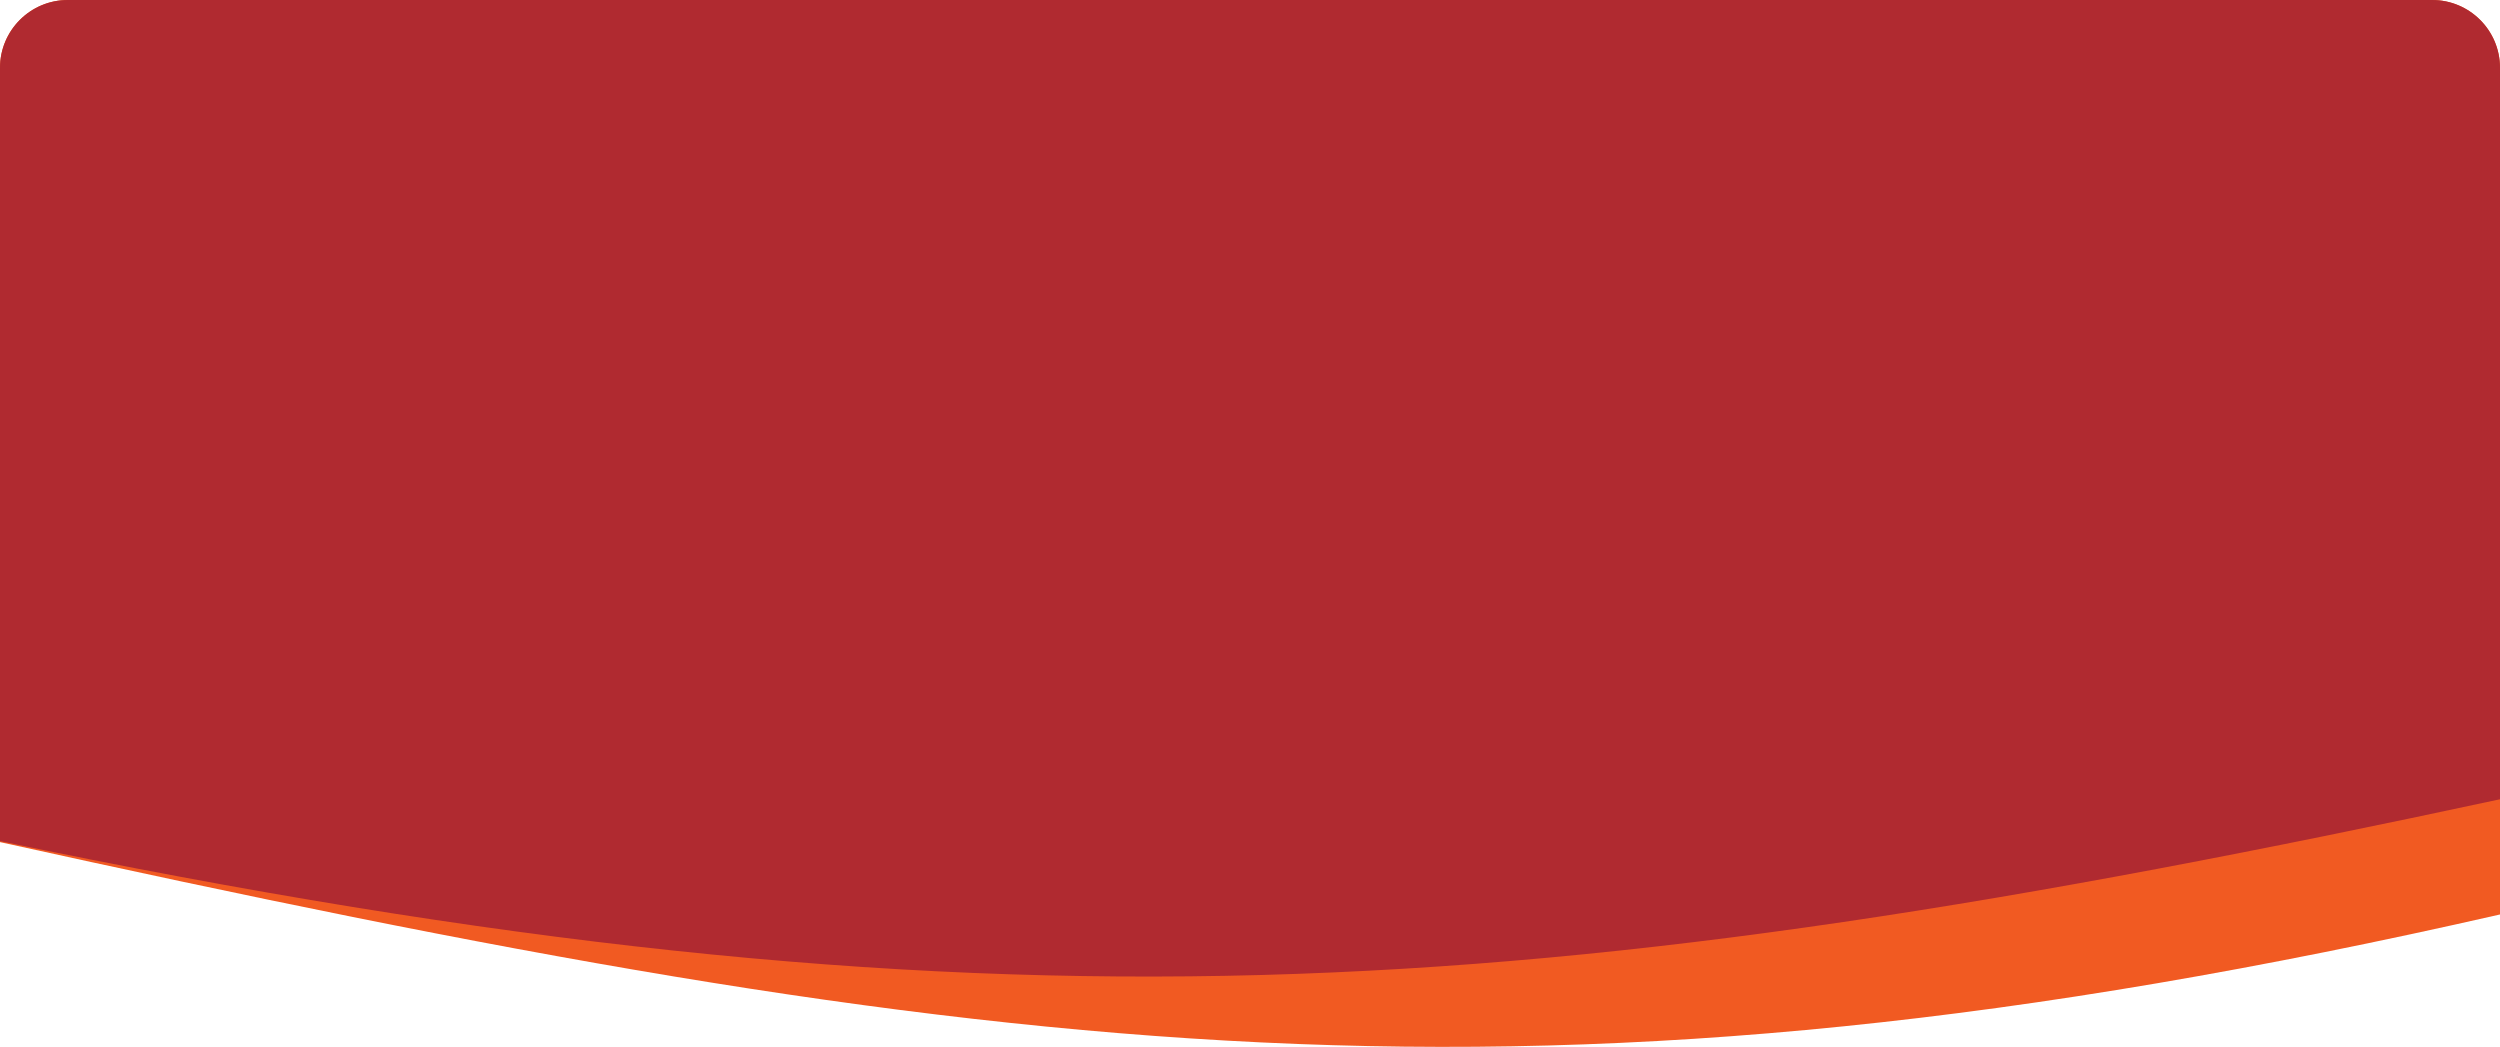
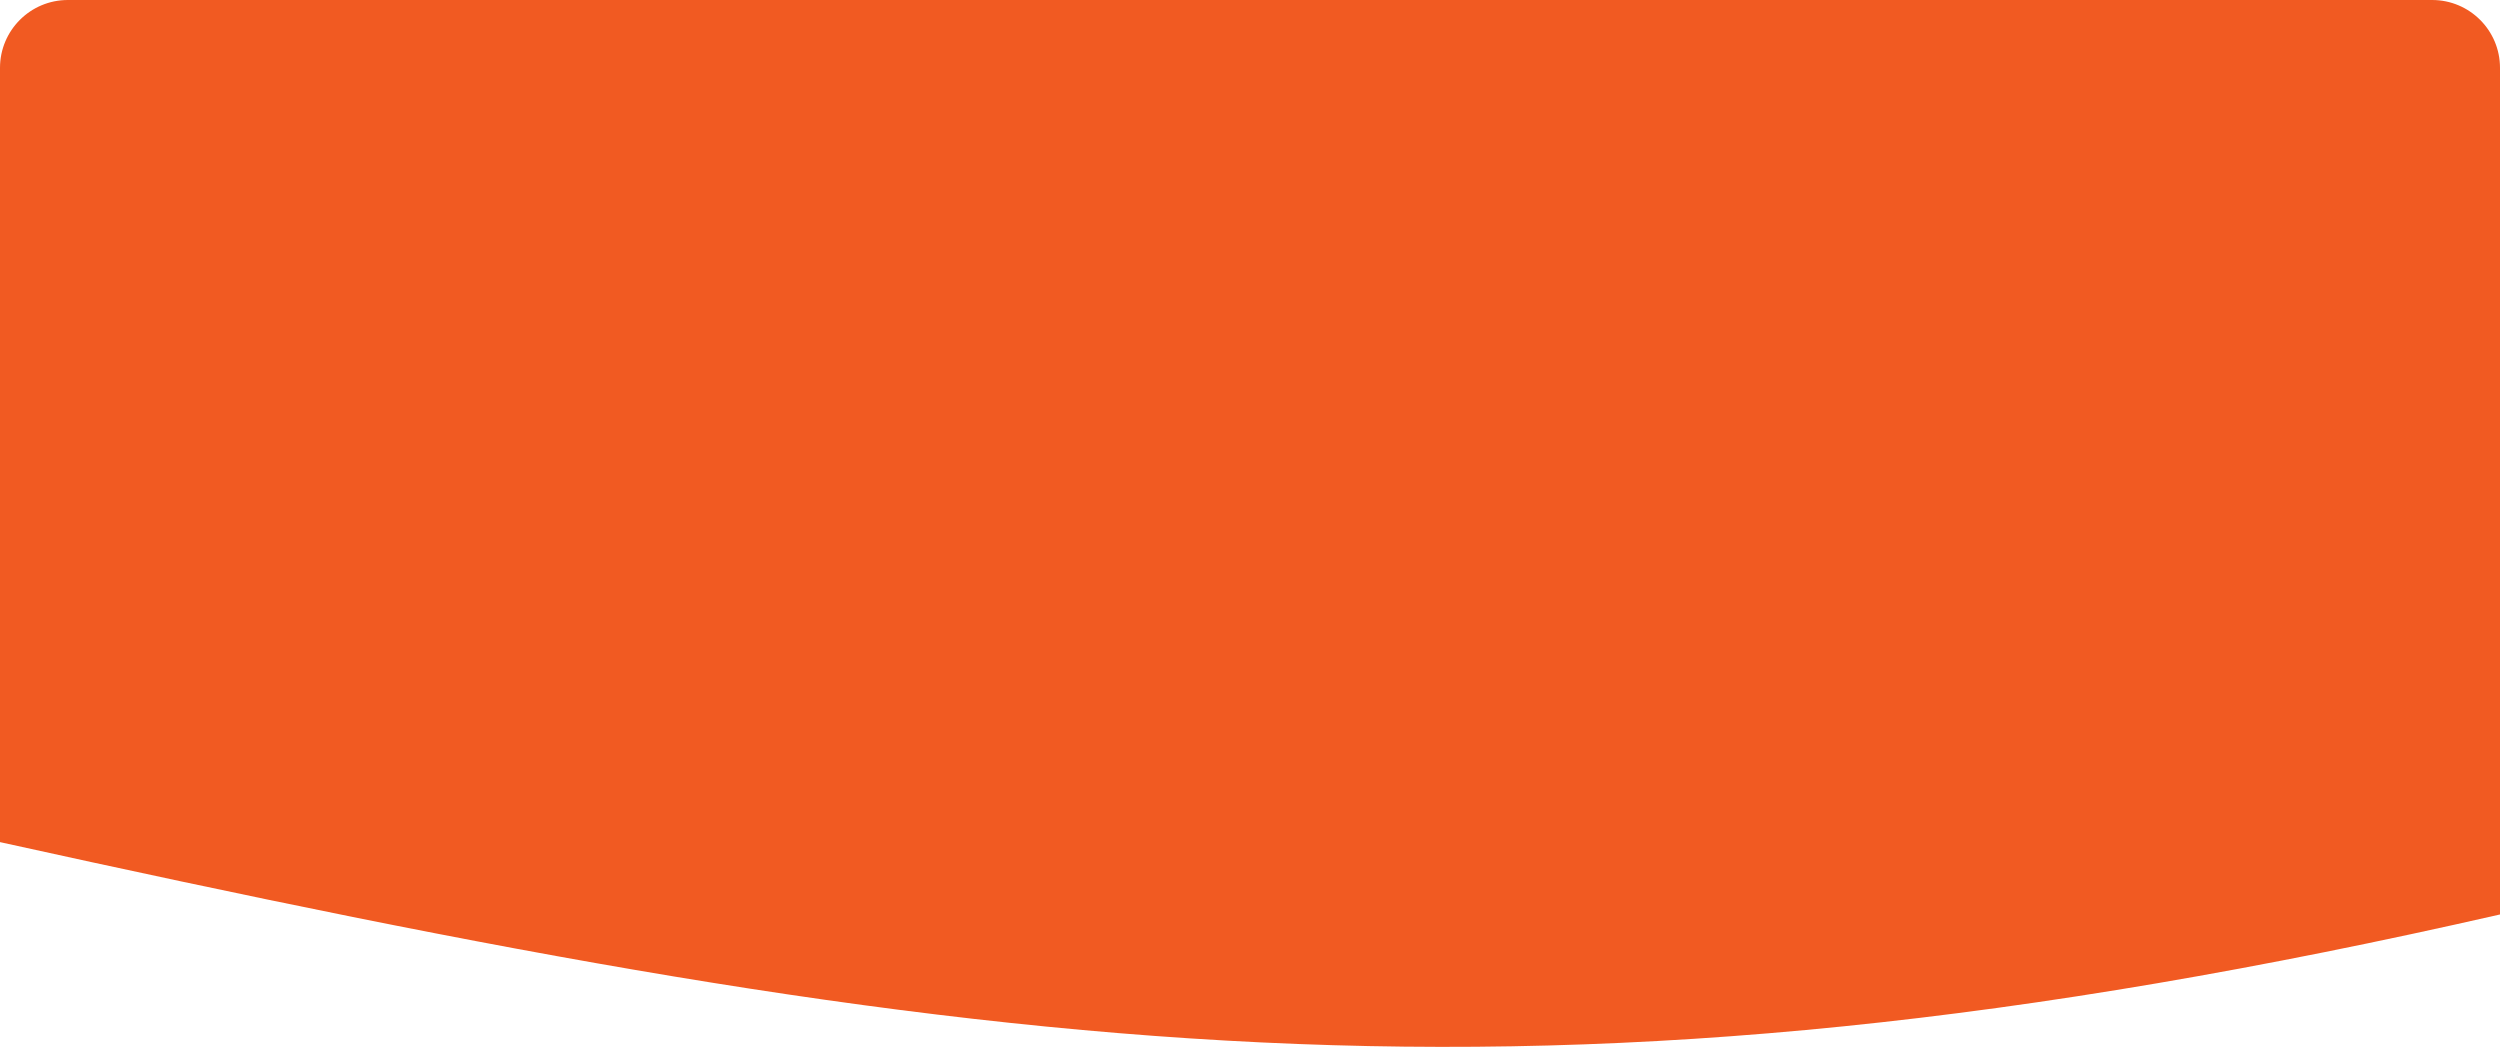
<svg xmlns="http://www.w3.org/2000/svg" width="320" height="134" viewBox="0 0 320 134" fill="none">
  <path d="M0 8.686C0 3.889 3.889 0 8.686 0H311.314C316.111 0 320 3.889 320 8.686V117.051C196.984 145.102 126.924 135.769 0 107.791V8.686Z" fill="#F15A22" />
-   <path d="M0 8.686C0 3.889 3.889 0 8.686 0H311.314C316.111 0 320 3.889 320 8.686V102.306C196.984 128.761 126.924 134.05 0 107.664V8.686Z" fill="#B02A30" />
</svg>